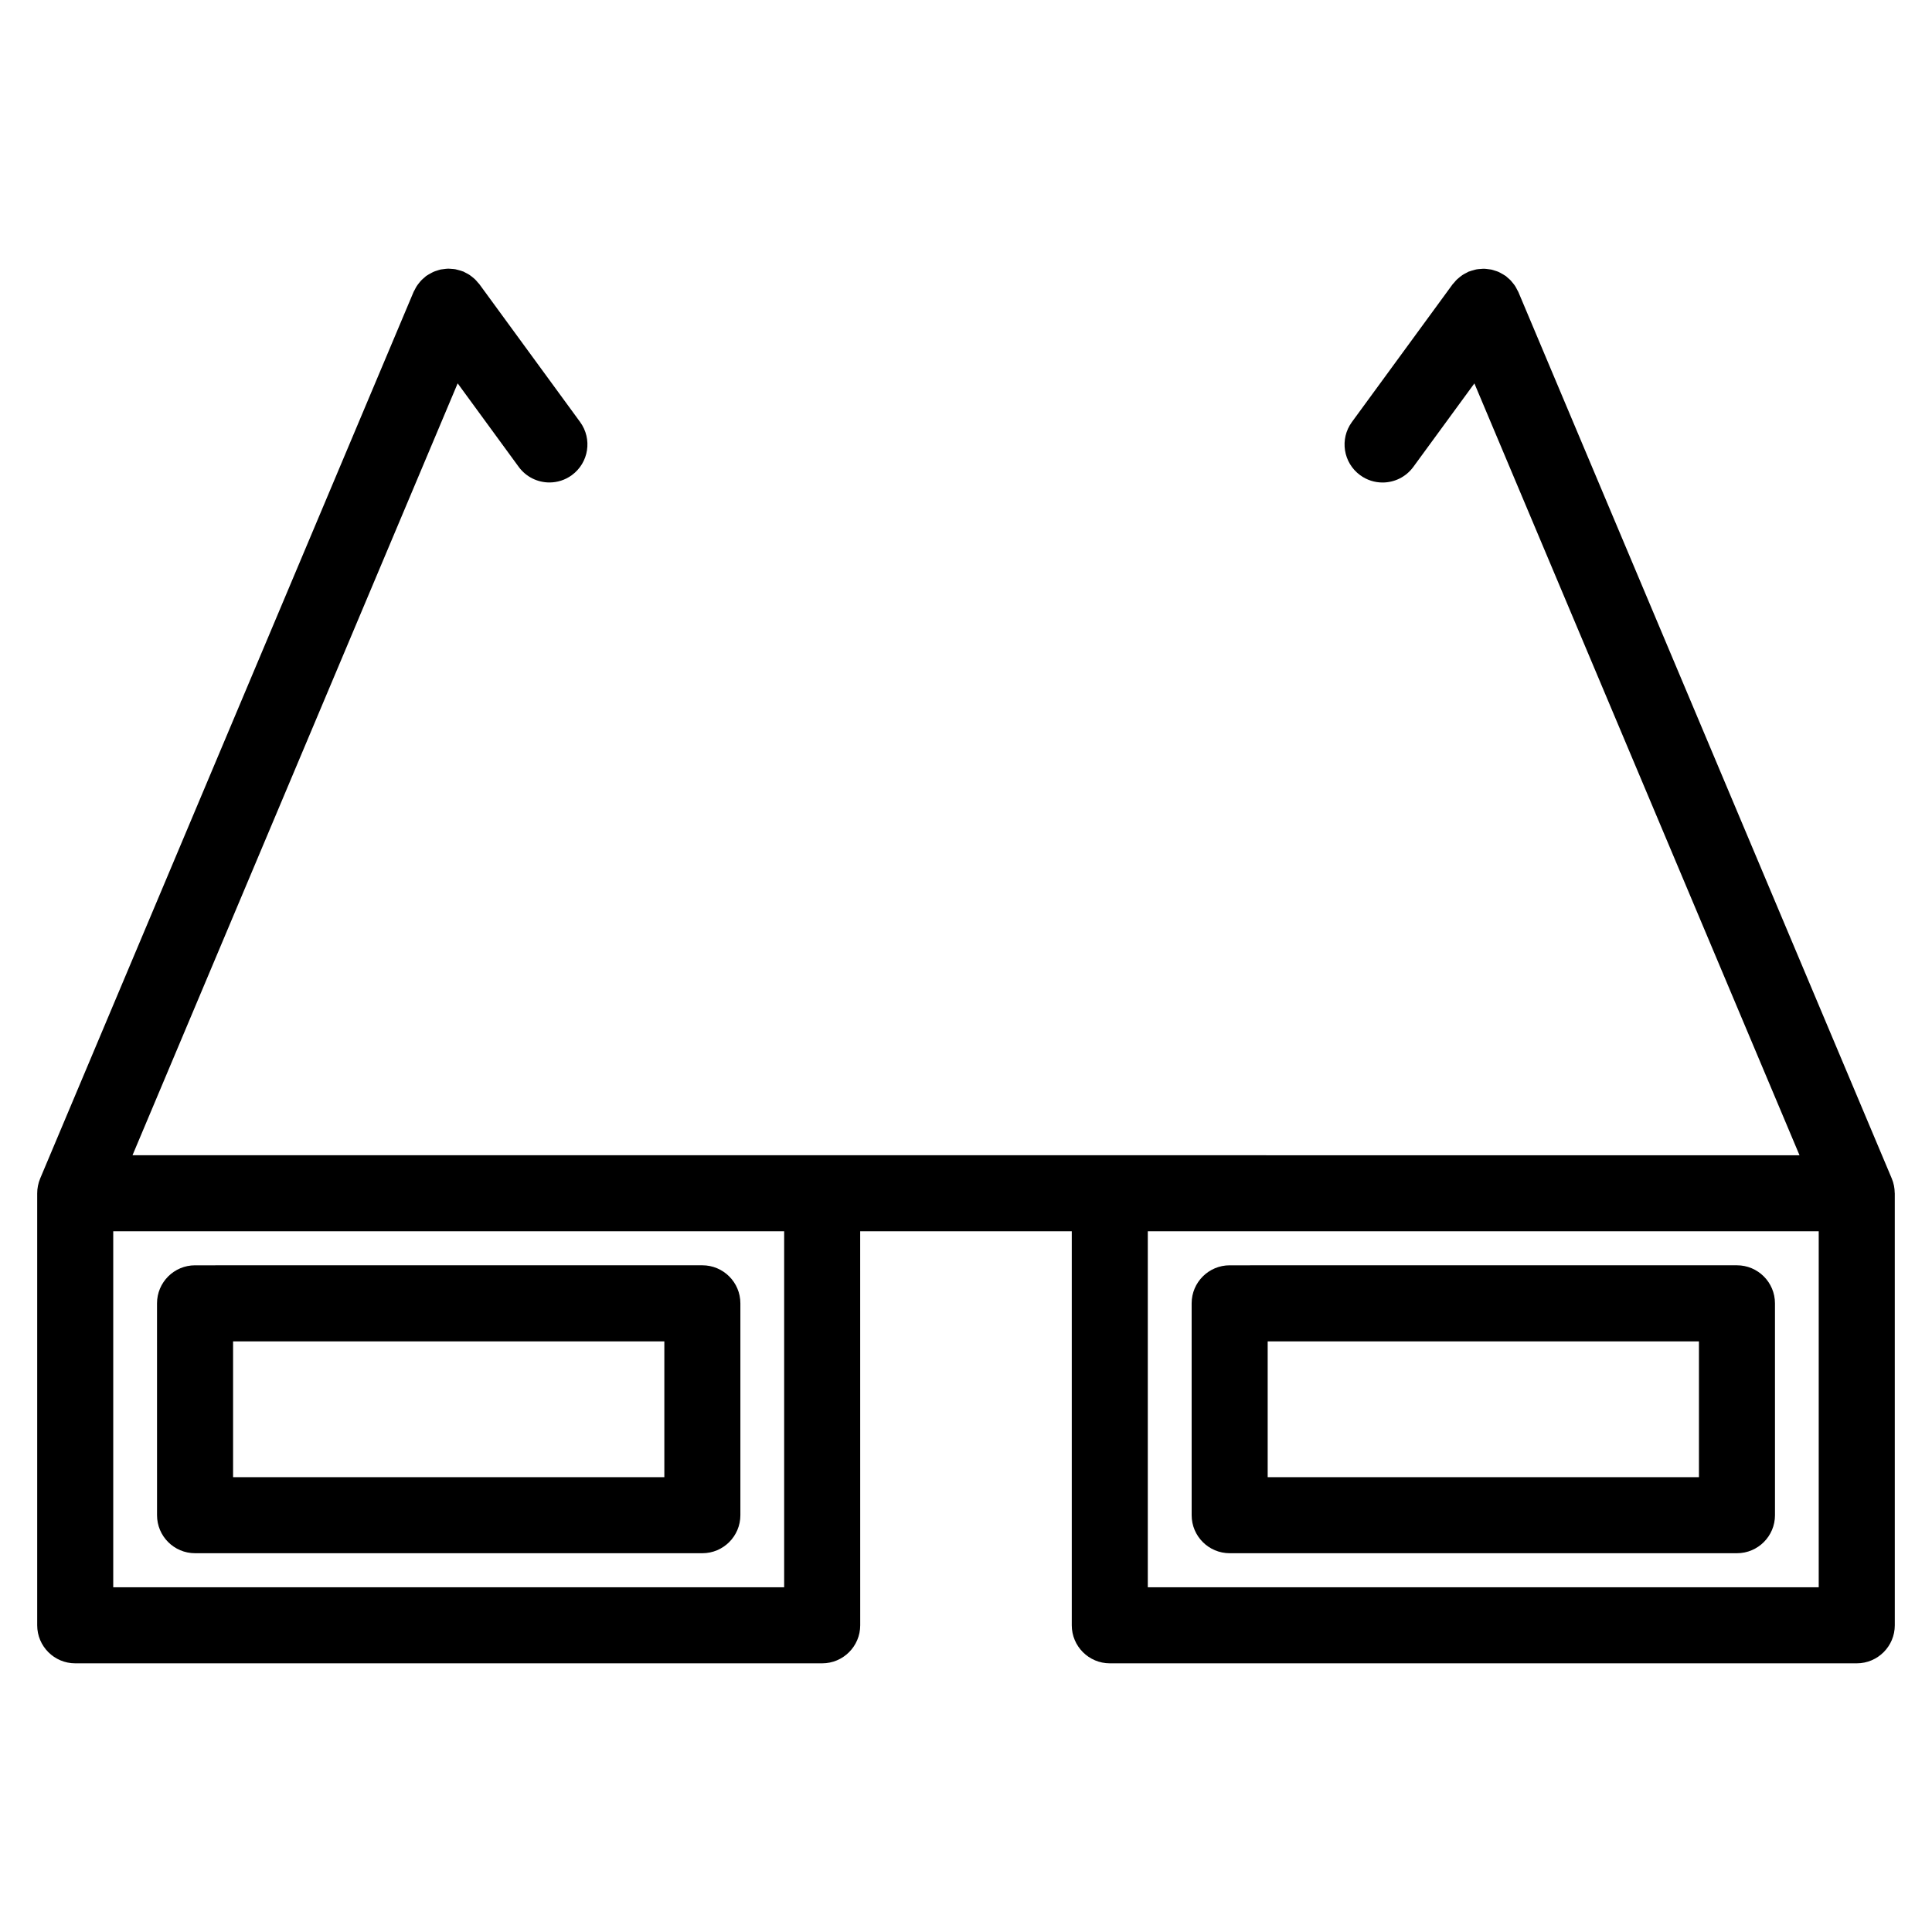
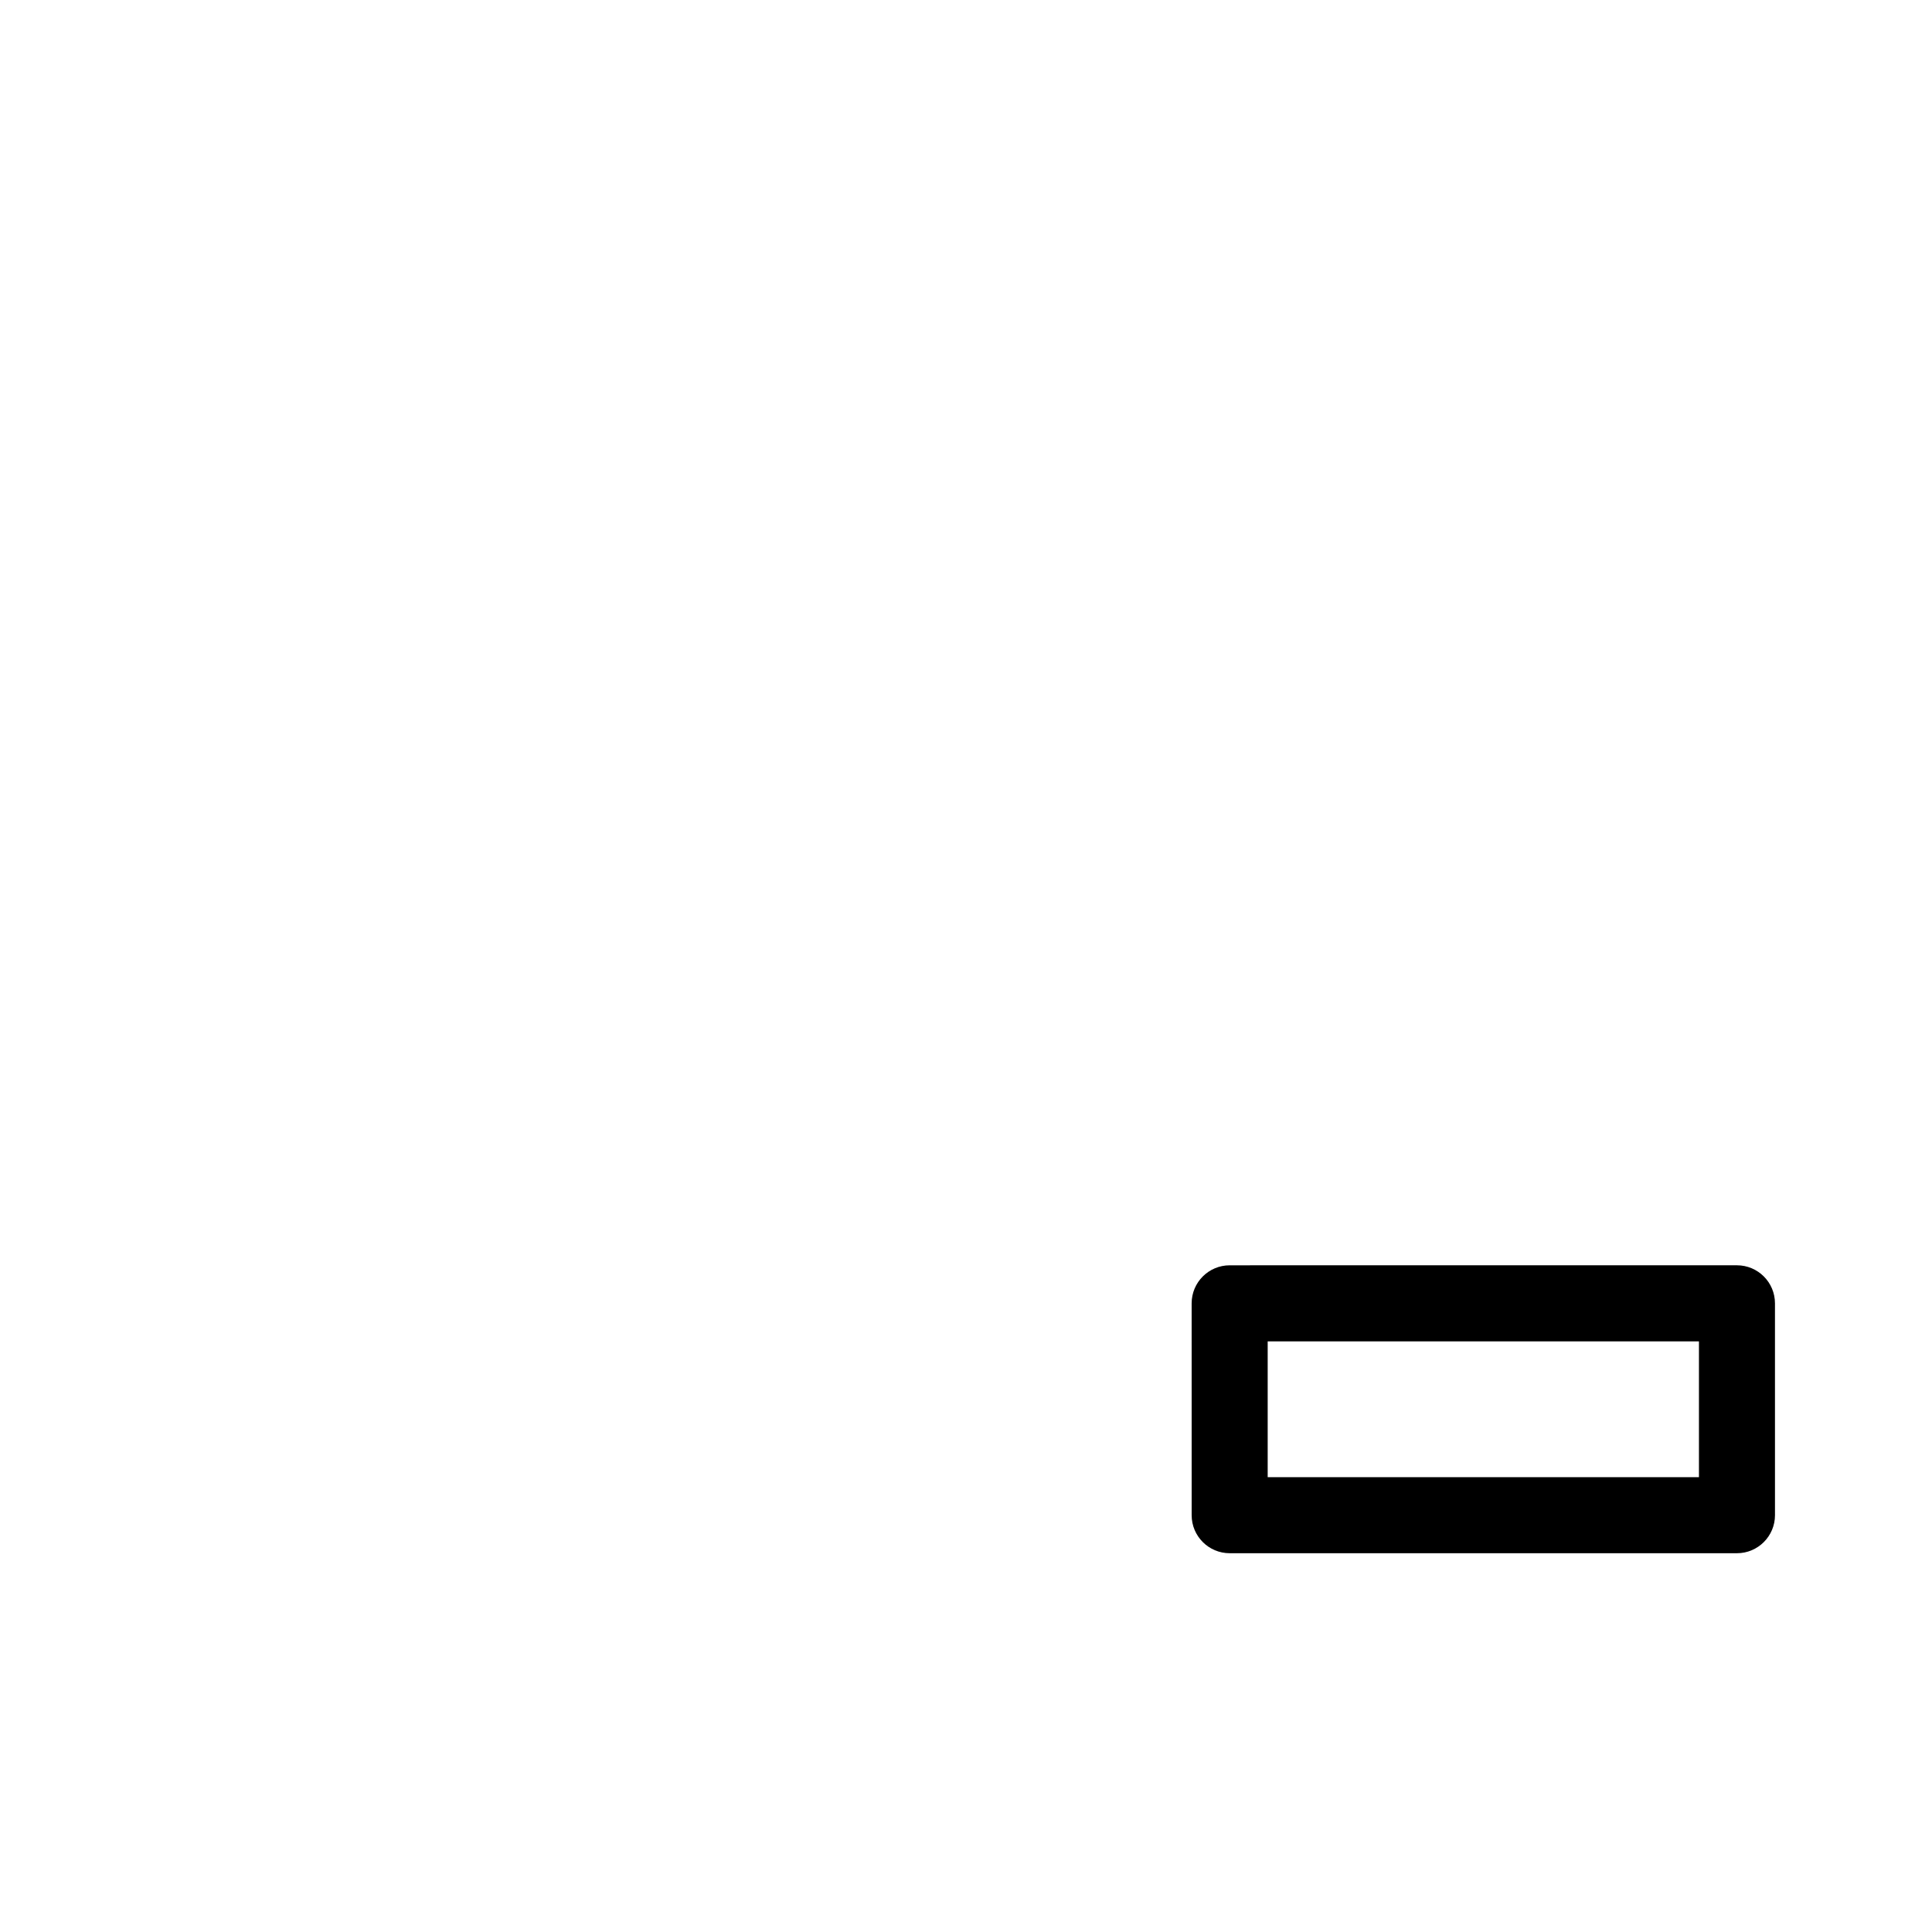
<svg xmlns="http://www.w3.org/2000/svg" fill="#000000" width="800px" height="800px" version="1.1" viewBox="144 144 512 512">
  <g>
-     <path d="m195.69 555.62h134.44c5.562 0 10.078-4.516 10.078-10.078v-56.148c0-5.562-4.516-10.078-10.078-10.078l-134.44 0.004c-5.562 0-10.078 4.516-10.078 10.078l0.004 56.148c0 5.559 4.512 10.074 10.074 10.074zm10.078-56.148h114.29v35.996h-114.29z" />
    <path d="m469.87 555.62h134.44c5.562 0 10.078-4.516 10.078-10.078l-0.004-56.148c0-5.562-4.516-10.078-10.078-10.078l-134.43 0.004c-5.562 0-10.078 4.516-10.078 10.078l0.004 56.148c0 5.559 4.512 10.074 10.074 10.074zm10.078-56.148h114.29v35.996h-114.29z" />
-     <path d="m646.13 460.23c0-0.047-0.012-0.082-0.012-0.117-0.012-0.621-0.066-1.25-0.191-1.875-0.137-0.684-0.336-1.344-0.609-1.977l-98.945-234.9c-0.082-0.191-0.195-0.348-0.289-0.523-0.172-0.344-0.336-0.68-0.543-1.008-0.18-0.277-0.383-0.527-0.586-0.785-0.195-0.25-0.395-0.504-0.613-0.734-0.273-0.277-0.559-0.523-0.855-0.766-0.156-0.125-0.281-0.281-0.449-0.402-0.066-0.051-0.137-0.074-0.207-0.121-0.312-0.211-0.637-0.387-0.961-0.57-0.266-0.145-0.523-0.301-0.801-0.418-0.281-0.121-0.57-0.203-0.863-0.297-0.336-0.109-0.672-0.227-1.012-0.301-0.273-0.055-0.539-0.074-0.812-0.109-0.371-0.047-0.734-0.105-1.113-0.109-0.277-0.004-0.551 0.031-0.828 0.051-0.371 0.023-0.746 0.047-1.117 0.109-0.266 0.047-0.523 0.133-0.785 0.203-0.379 0.102-0.754 0.203-1.129 0.344-0.074 0.031-0.156 0.039-0.23 0.07-0.195 0.086-0.359 0.207-0.551 0.301-0.328 0.168-0.664 0.328-0.977 0.535-0.277 0.176-0.523 0.379-0.781 0.578-0.258 0.203-0.508 0.402-0.746 0.629-0.266 0.258-0.504 0.535-0.734 0.82-0.137 0.168-0.301 0.301-0.43 0.473l-26.695 36.512c-3.285 4.492-2.309 10.797 2.188 14.082 1.793 1.316 3.879 1.945 5.941 1.945 3.102 0 6.172-1.43 8.141-4.125l16.191-22.141 86.168 204.56-182.79-0.012h-258.99l86.172-204.56 16.176 22.133c1.977 2.699 5.039 4.133 8.141 4.133 2.066 0 4.144-0.629 5.941-1.941 4.492-3.285 5.473-9.586 2.191-14.082l-26.688-36.512c-0.125-0.172-0.281-0.301-0.418-0.465-0.238-0.289-0.48-0.574-0.75-0.84-0.23-0.227-0.488-0.418-0.734-0.621-0.258-0.207-0.508-0.406-0.785-0.586-0.316-0.207-0.648-0.371-0.988-0.539-0.188-0.09-0.348-0.211-0.543-0.297-0.074-0.031-0.156-0.039-0.23-0.07-0.363-0.141-0.734-0.242-1.113-0.344-0.266-0.07-0.535-0.156-0.805-0.207-0.363-0.066-0.727-0.082-1.094-0.105-0.281-0.02-0.562-0.055-0.848-0.051-0.367 0.004-0.734 0.066-1.102 0.109-0.273 0.035-0.543 0.051-0.816 0.105-0.352 0.074-0.695 0.203-1.043 0.312-0.277 0.09-0.559 0.172-0.828 0.289-0.293 0.121-0.562 0.289-0.848 0.438-0.312 0.172-0.625 0.336-0.922 0.539-0.07 0.051-0.145 0.074-0.215 0.125-0.172 0.125-0.309 0.289-0.469 0.418-0.289 0.238-0.57 0.473-0.832 0.746-0.227 0.23-0.418 0.484-0.621 0.734-0.207 0.258-0.414 0.516-0.594 0.797-0.203 0.312-0.363 0.629-0.523 0.957-0.098 0.195-0.223 0.363-0.309 0.562l-98.957 234.95c-0.262 0.621-0.465 1.27-0.598 1.945-0.137 0.68-0.207 1.367-0.203 2.035v114.46c0 5.562 4.516 10.078 10.078 10.078h197.95c5.562 0 10.078-4.516 10.078-10.078l-0.008-104.42h56.074v104.42c0 5.562 4.516 10.078 10.078 10.078h197.95c5.562 0 10.078-4.516 10.078-10.078l-0.004-114.48c-0.008-0.004-0.008-0.004-0.008-0.008zm-294.32 104.41h-177.8v-94.344h177.8zm274.17 0h-177.8v-94.344h177.8z" />
  </g>
</svg>